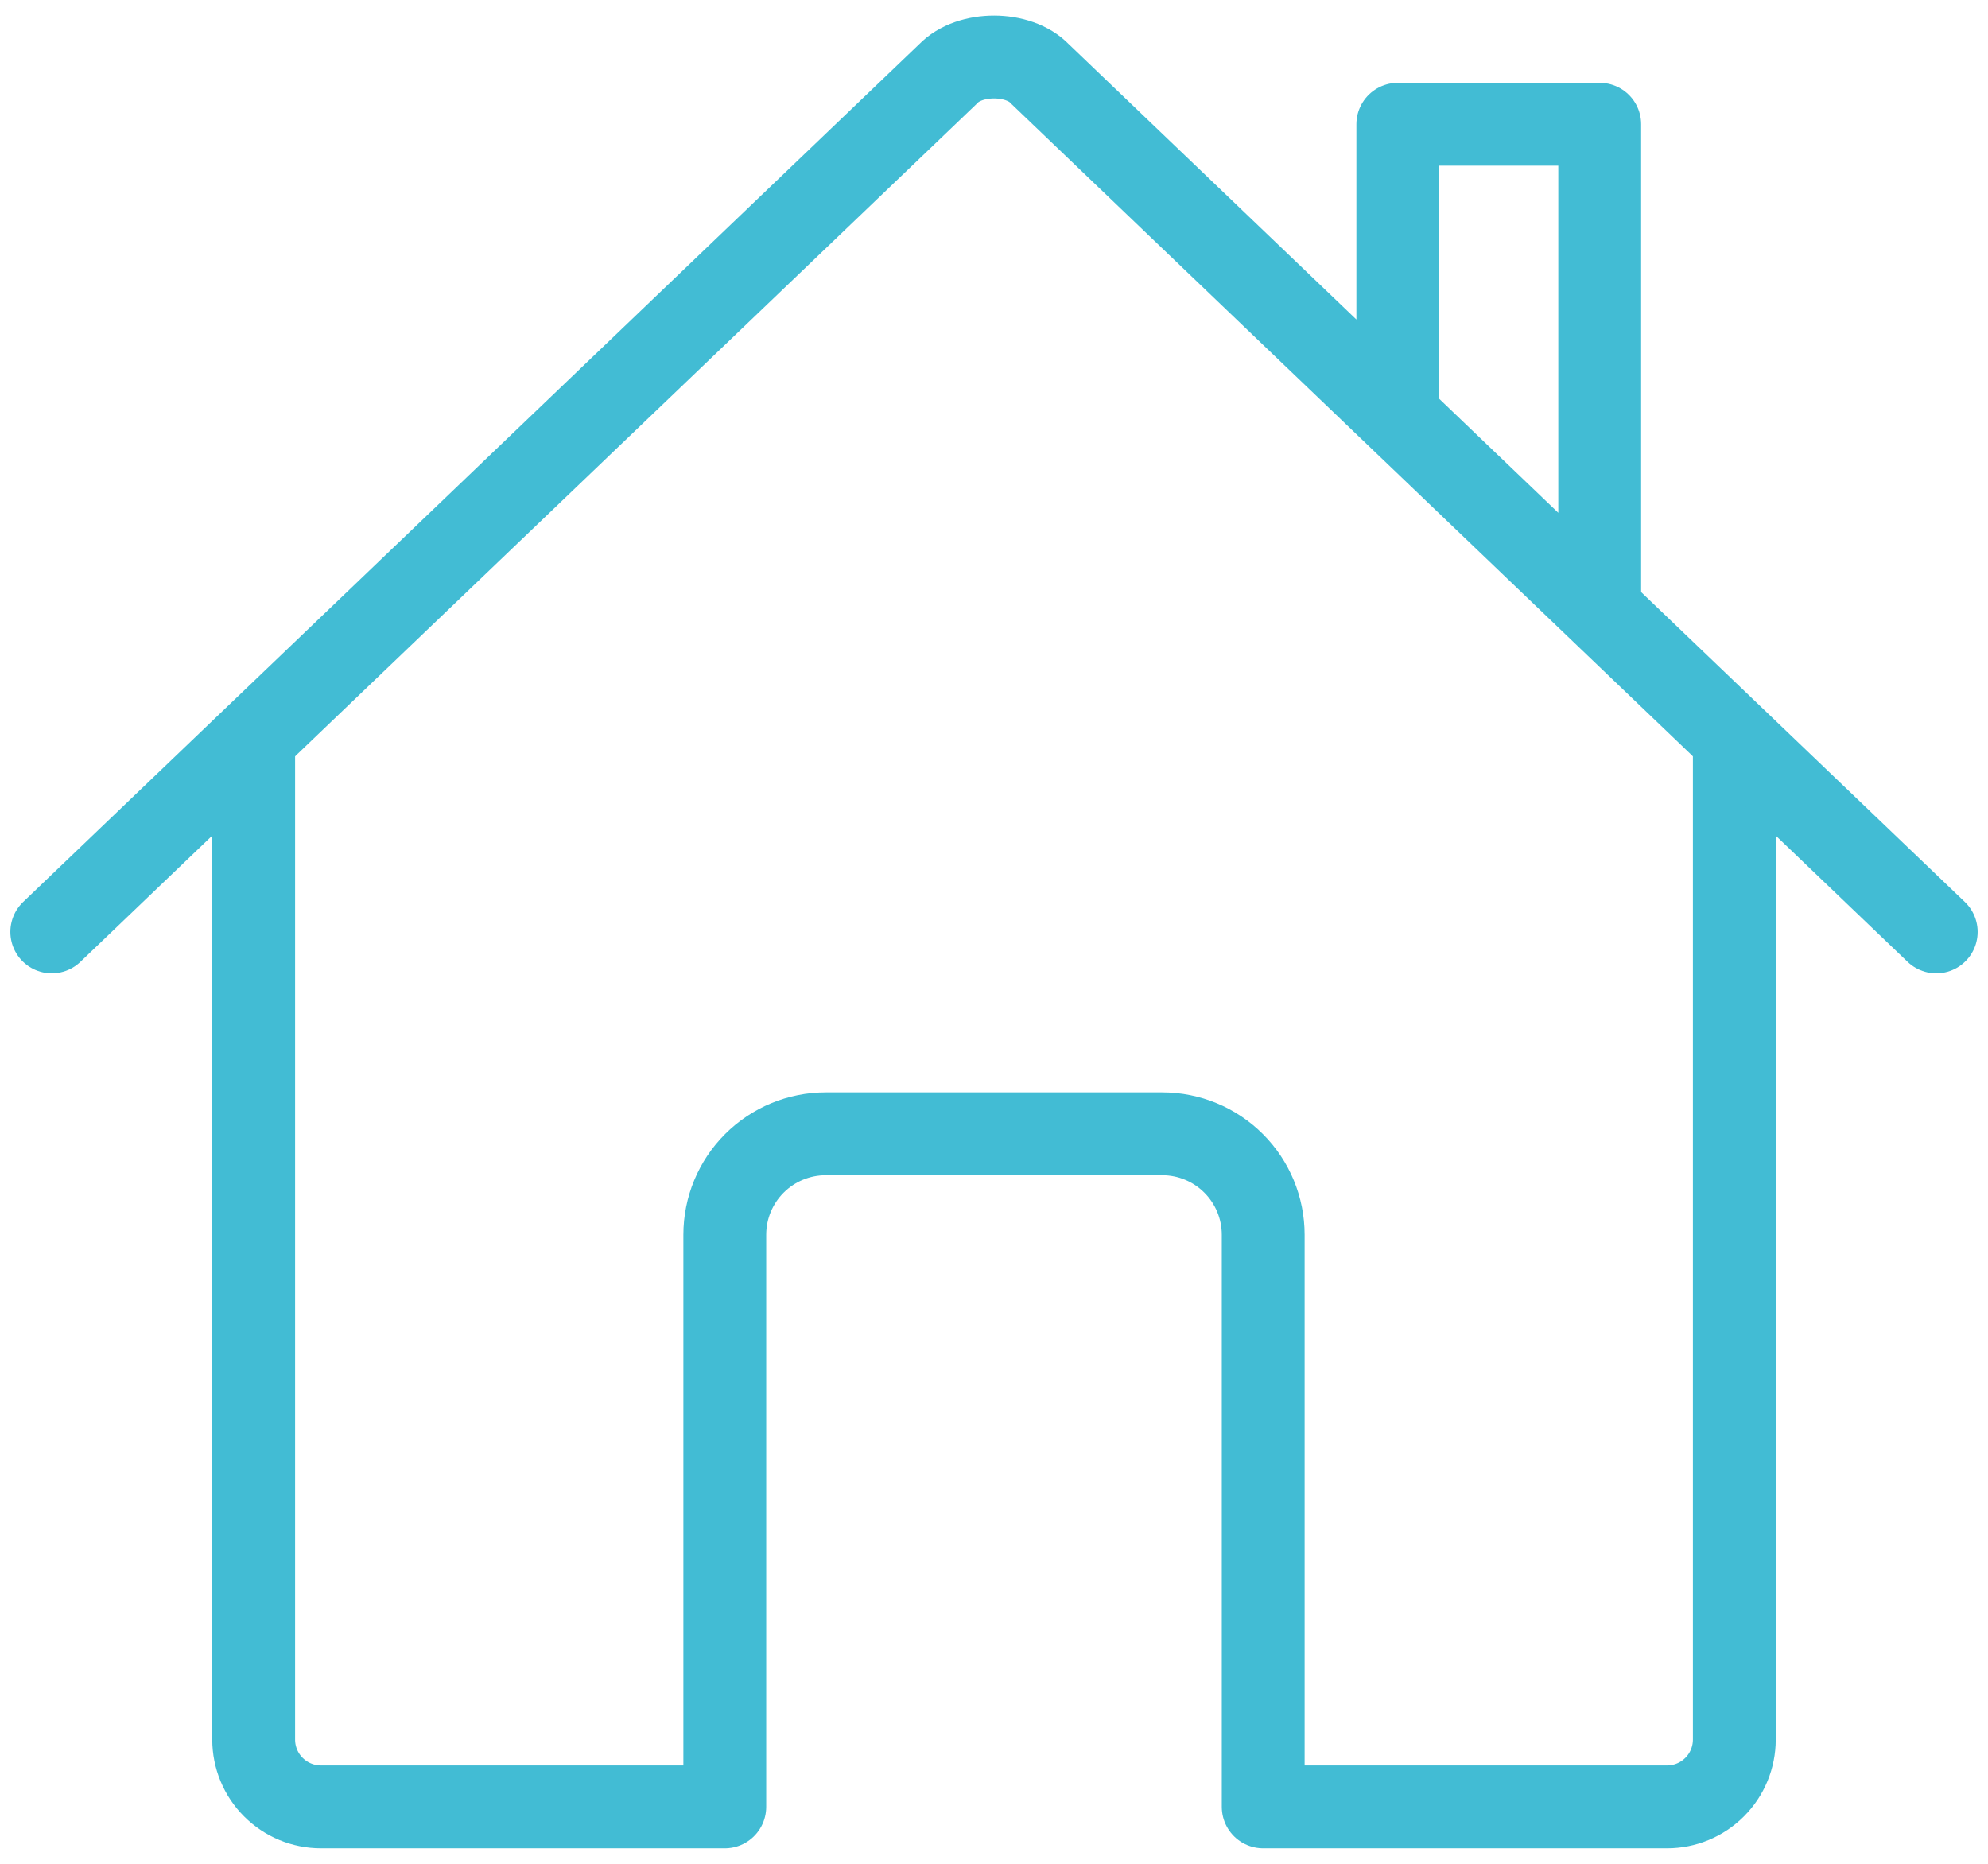
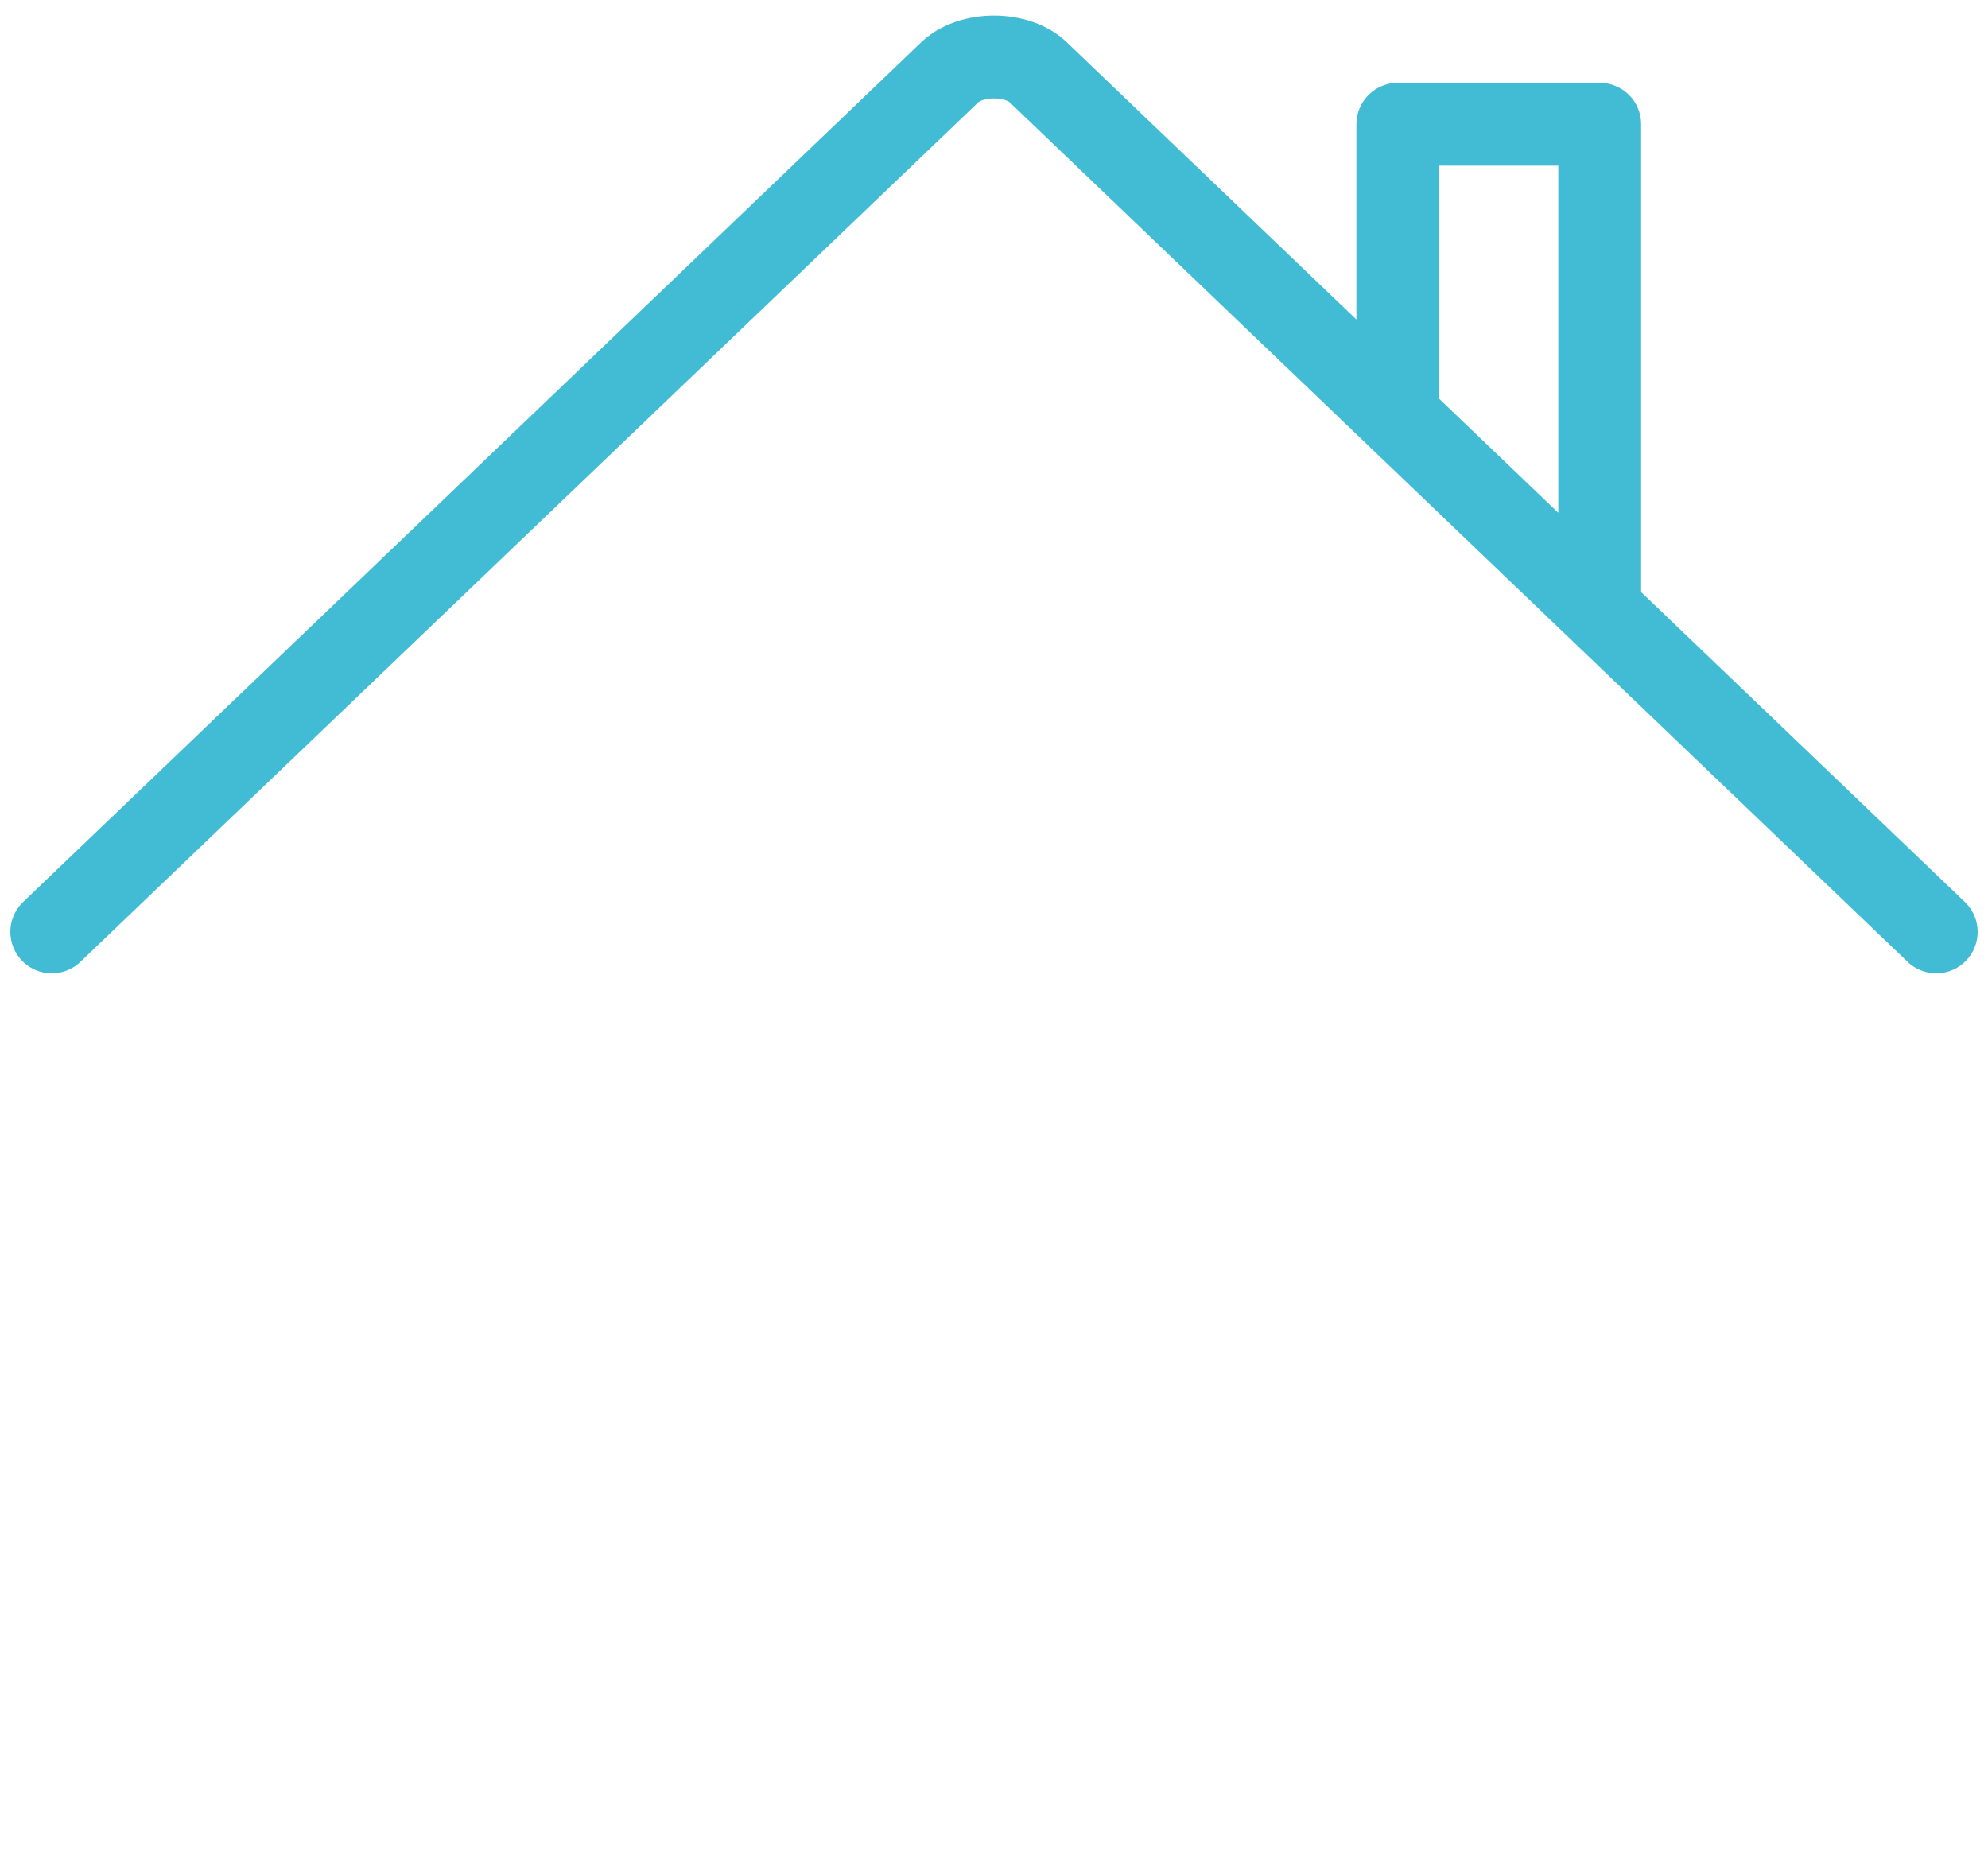
<svg xmlns="http://www.w3.org/2000/svg" width="96" height="90" viewBox="0 0 96 90" fill="none">
-   <path d="M12.25 36.062V84C12.25 84.862 12.592 85.689 13.202 86.298C13.811 86.908 14.638 87.25 15.5 87.25H35V59.625C35 58.332 35.514 57.092 36.428 56.178C37.342 55.264 38.582 54.75 39.875 54.75H56.125C57.418 54.75 58.658 55.264 59.572 56.178C60.486 57.092 61 58.332 61 59.625V87.25H80.5C81.362 87.25 82.189 86.908 82.798 86.298C83.408 85.689 83.75 84.862 83.75 84V36.062" stroke="#42BCD4" stroke-width="4" stroke-linecap="round" stroke-linejoin="round" />
  <path d="M93.5 45L50.212 3.563C49.196 2.49 46.822 2.478 45.788 3.563L2.5 45M77.25 29.36V6H67.5V20.016" stroke="#42BCD4" stroke-width="4" stroke-linecap="round" stroke-linejoin="round" />
</svg>